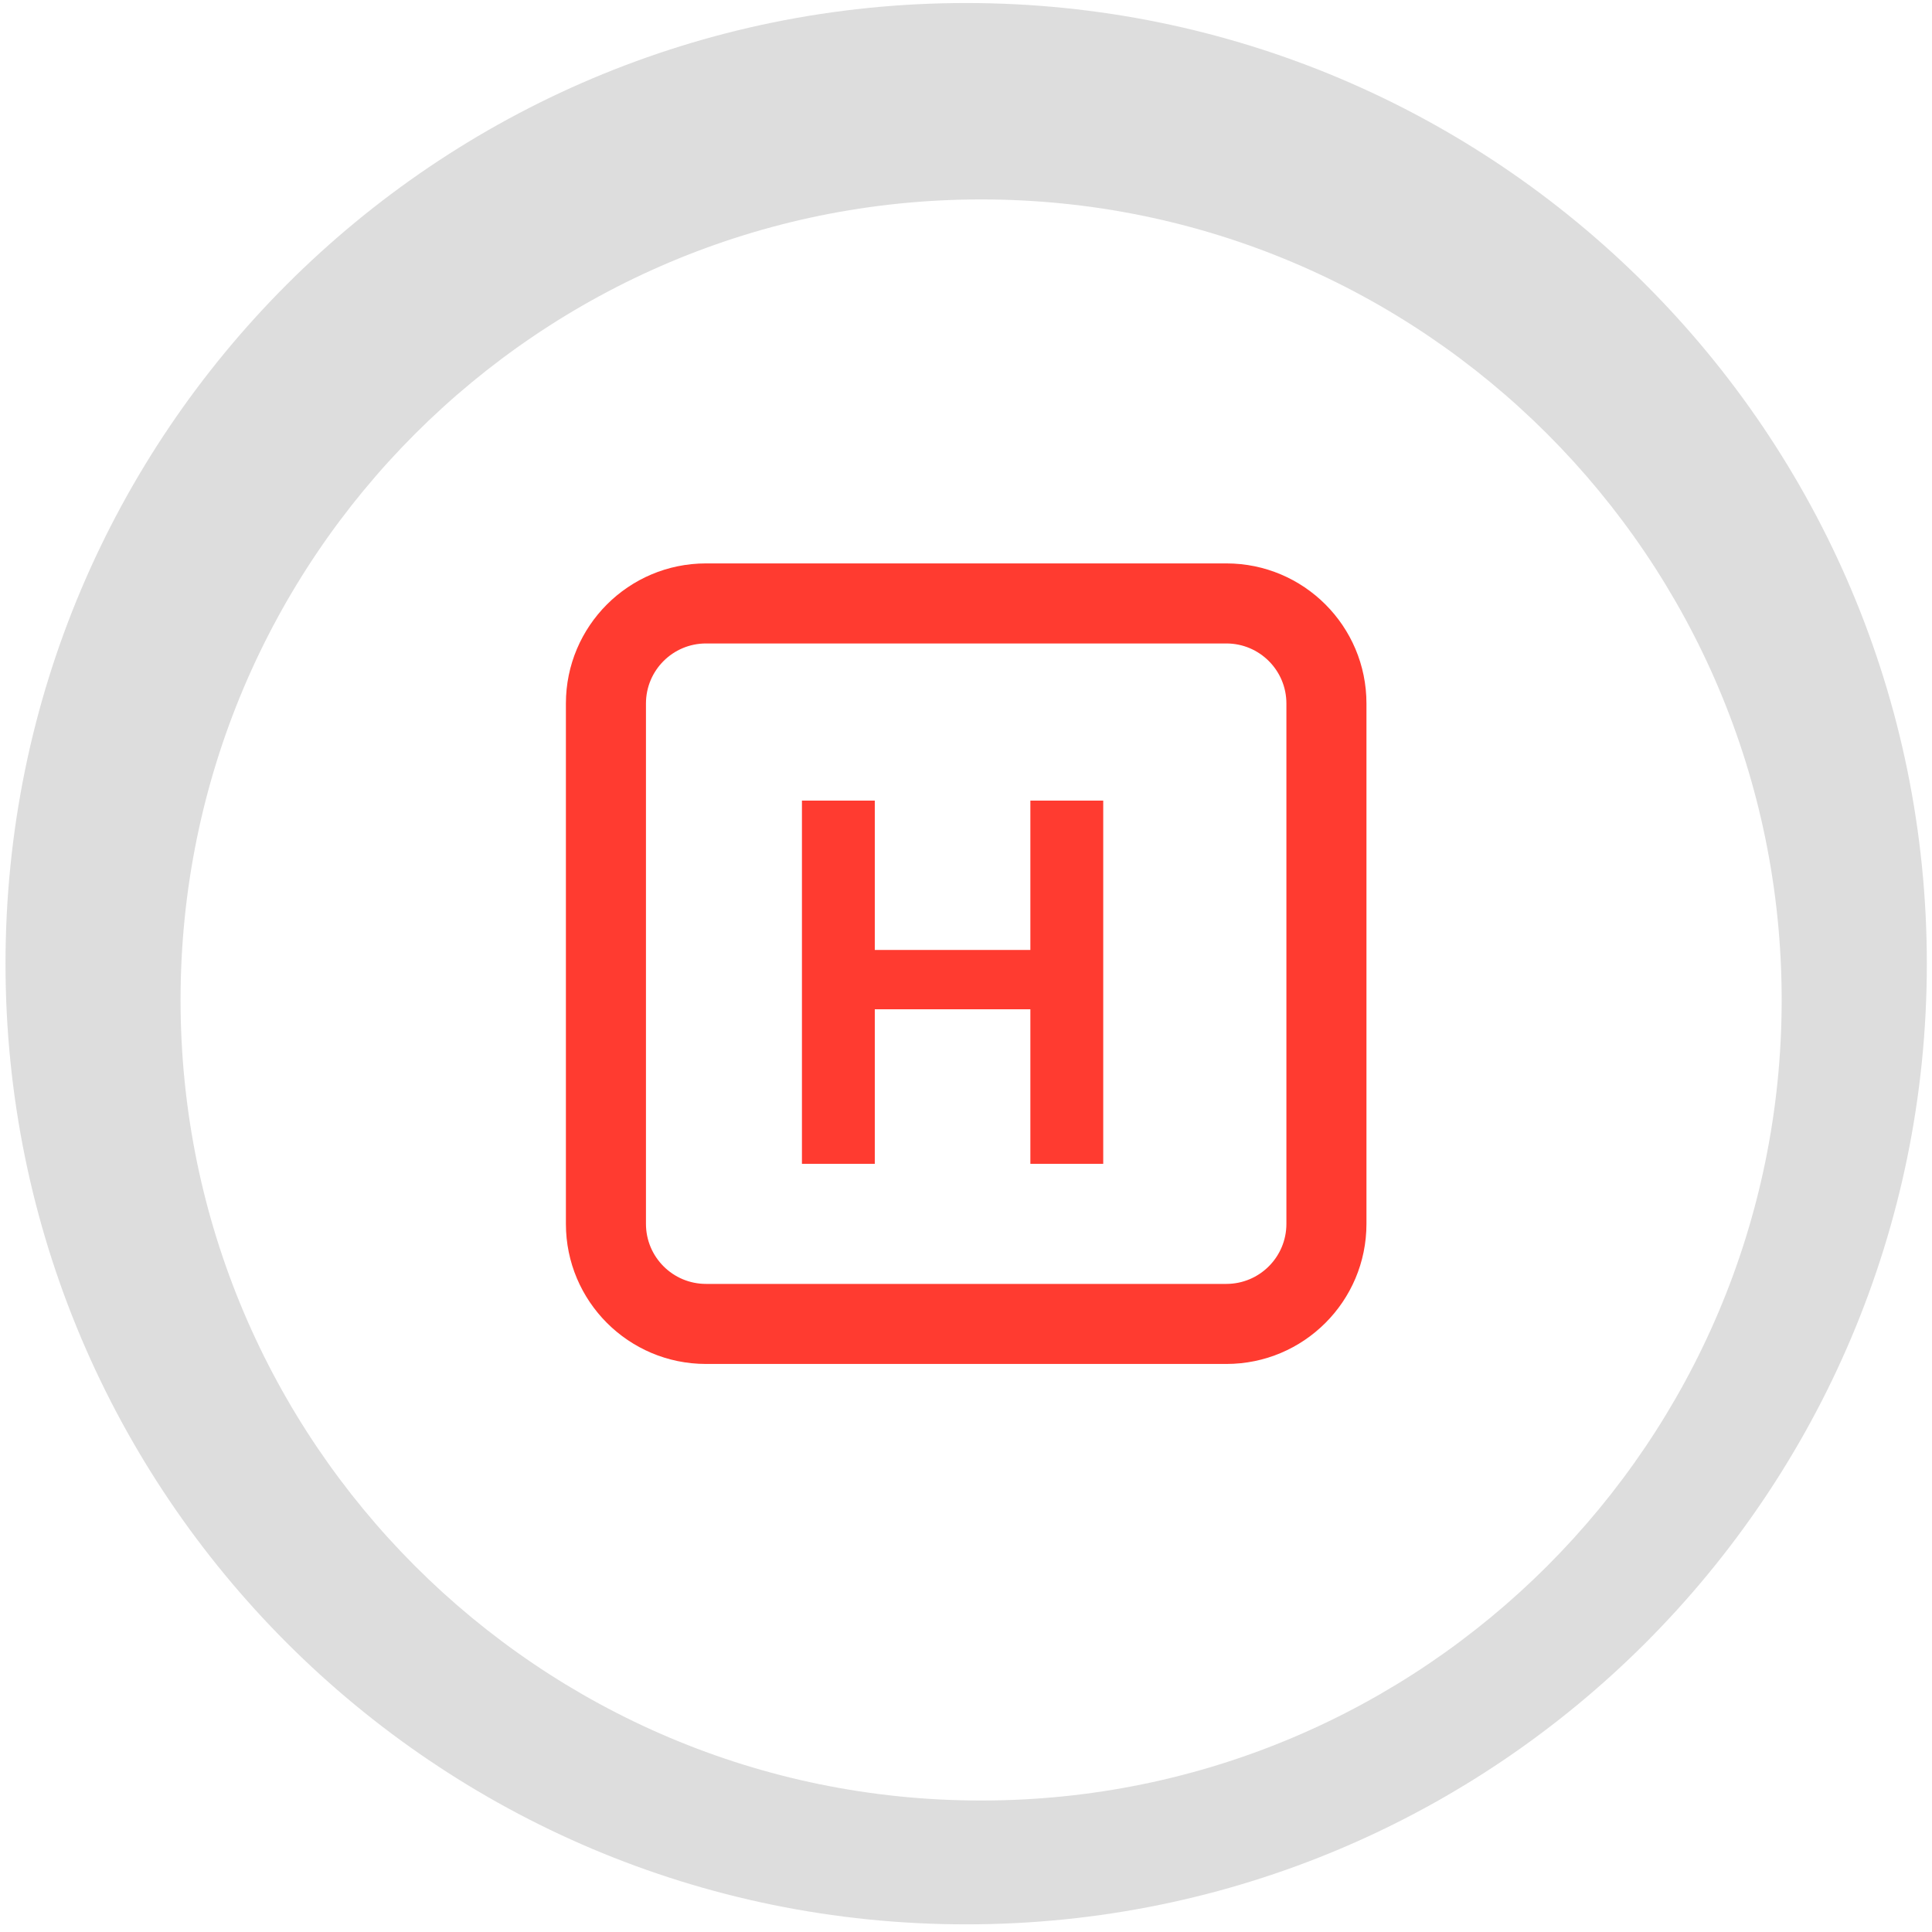
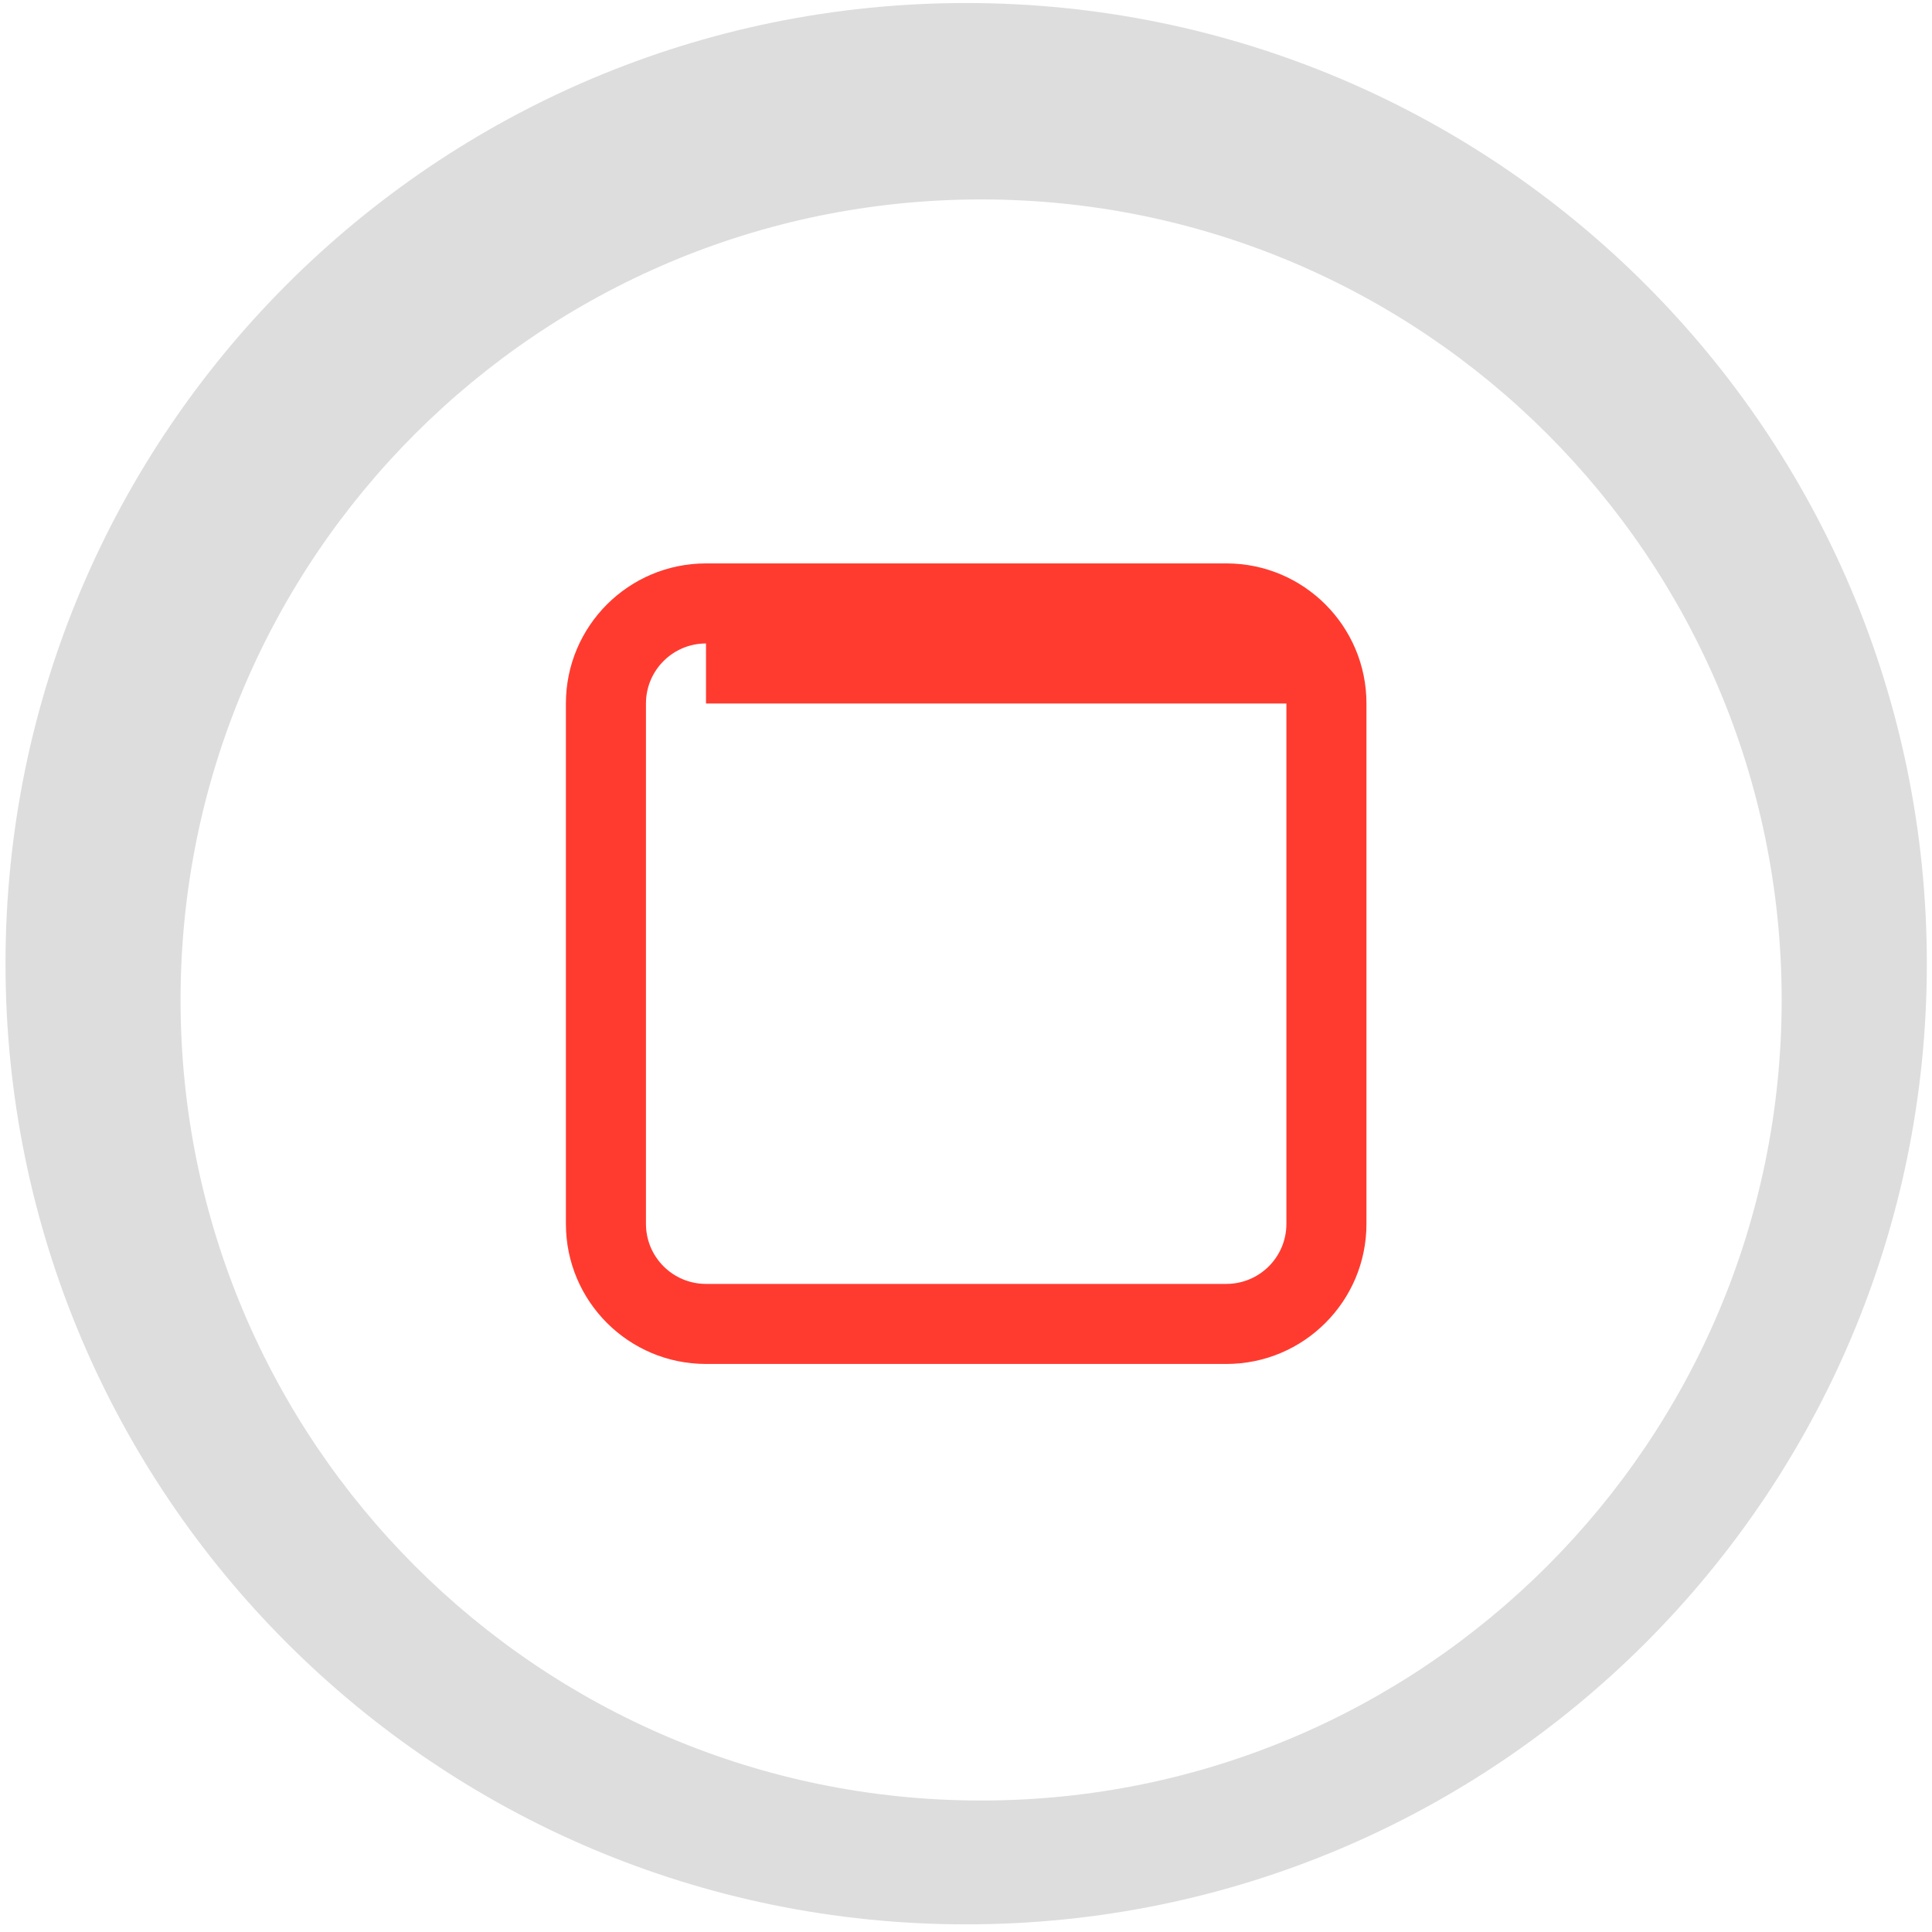
<svg xmlns="http://www.w3.org/2000/svg" width="181" height="181" viewBox="0 0 181 181" fill="none">
  <path d="M180.516 90.283C180.516 139.988 140.221 180.283 90.516 180.283C40.81 180.283 0.516 139.988 0.516 90.283C0.516 40.577 40.81 0.283 90.516 0.283C140.221 0.283 180.516 40.577 180.516 90.283Z" fill="#DDDDDD" />
  <g filter="url(#filter0_d_357_9560)">
    <path d="M164.916 89.683C164.916 131.104 131.337 164.683 89.916 164.683C48.495 164.683 14.916 131.104 14.916 89.683C14.916 48.261 48.495 14.683 89.916 14.683C131.337 14.683 164.916 48.261 164.916 89.683Z" fill="white" />
  </g>
-   <path fill-rule="evenodd" clip-rule="evenodd" d="M53.017 65.908C53.017 58.659 58.893 52.783 66.142 52.783H114.892C122.14 52.783 128.017 58.659 128.017 65.908V114.658C128.017 121.906 122.14 127.783 114.892 127.783H66.142C58.893 127.783 53.017 121.906 53.017 114.658V65.908ZM66.142 60.283C63.035 60.283 60.517 62.801 60.517 65.908V114.658C60.517 117.764 63.035 120.283 66.142 120.283H114.892C117.998 120.283 120.517 117.764 120.517 114.658V65.908C120.517 62.801 117.998 60.283 114.892 60.283H66.142Z" fill="#FF3B30" />
-   <path d="M103.356 75.005V109.033H96.531V94.554H81.955V109.033H75.13V75.005H81.955V88.997H96.531V75.005H103.356Z" fill="#FF3B30" />
+   <path fill-rule="evenodd" clip-rule="evenodd" d="M53.017 65.908C53.017 58.659 58.893 52.783 66.142 52.783H114.892C122.14 52.783 128.017 58.659 128.017 65.908V114.658C128.017 121.906 122.14 127.783 114.892 127.783H66.142C58.893 127.783 53.017 121.906 53.017 114.658V65.908ZM66.142 60.283C63.035 60.283 60.517 62.801 60.517 65.908V114.658C60.517 117.764 63.035 120.283 66.142 120.283H114.892C117.998 120.283 120.517 117.764 120.517 114.658V65.908H66.142Z" fill="#FF3B30" />
  <defs>
    <filter id="filter0_d_357_9560" x="12.916" y="14.683" width="158" height="158" filterUnits="userSpaceOnUse" color-interpolation-filters="sRGB">
      <feFlood flood-opacity="0" result="BackgroundImageFix" />
      <feColorMatrix in="SourceAlpha" type="matrix" values="0 0 0 0 0 0 0 0 0 0 0 0 0 0 0 0 0 0 127 0" result="hardAlpha" />
      <feOffset dx="2" dy="4" />
      <feGaussianBlur stdDeviation="2" />
      <feComposite in2="hardAlpha" operator="out" />
      <feColorMatrix type="matrix" values="0 0 0 0 0 0 0 0 0 0 0 0 0 0 0 0 0 0 0.25 0" />
      <feBlend mode="normal" in2="BackgroundImageFix" result="effect1_dropShadow_357_9560" />
      <feBlend mode="normal" in="SourceGraphic" in2="effect1_dropShadow_357_9560" result="shape" />
    </filter>
  </defs>
</svg>